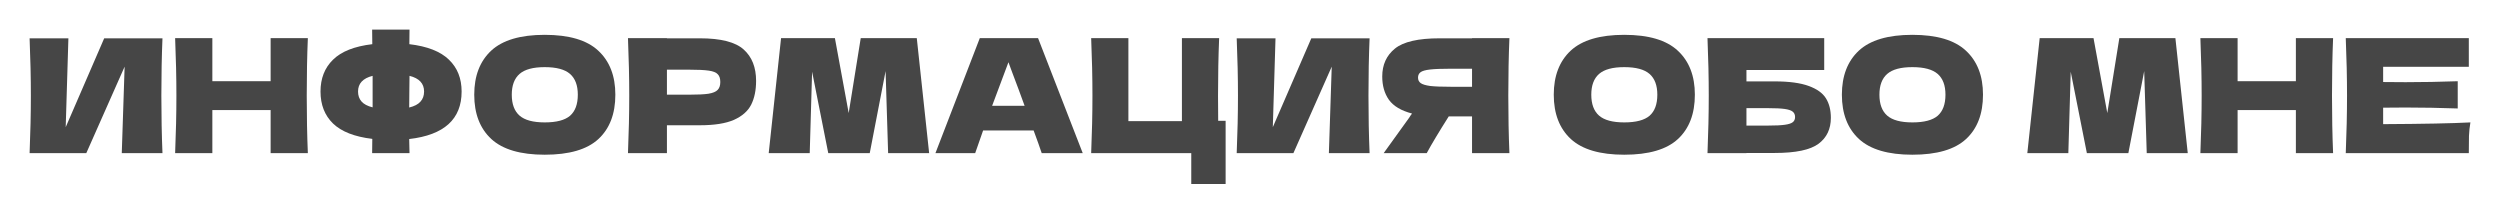
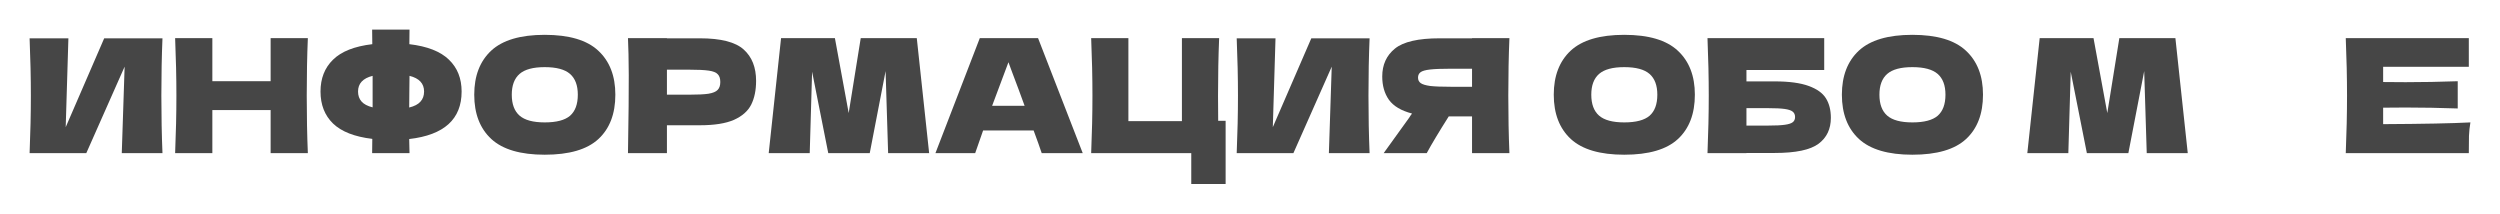
<svg xmlns="http://www.w3.org/2000/svg" viewBox="0 0 578.129 49.398" fill="none">
  <g filter="url(#filter0_d_441_35)">
    <path d="M15.817 8.214L15.195 28.759L24.094 8.214H37.572C37.401 12.34 37.315 16.759 37.315 21.471C37.315 26.208 37.401 30.639 37.572 34.765H28.16L28.819 14.769L19.956 34.765H6.845C7.04 30.029 7.138 25.597 7.138 21.471C7.138 17.369 7.04 12.95 6.845 8.214H15.817Z" fill="#464646" />
    <path d="M71.19 8.177C71.019 12.303 70.934 16.735 70.934 21.471C70.934 26.208 71.019 30.639 71.19 34.765H62.583V24.804H49.106V34.765H40.5C40.695 30.029 40.793 25.597 40.793 21.471C40.793 17.345 40.695 12.913 40.5 8.177H49.106V18.138H62.583V8.177H71.19Z" fill="#464646" />
    <path d="M106.75 20.519C106.75 26.916 102.709 30.578 94.628 31.506L94.701 34.765H86.058L86.094 31.469C81.993 30.981 78.965 29.797 77.012 27.917C75.083 26.037 74.119 23.571 74.119 20.519C74.119 17.491 75.083 15.038 77.012 13.158C78.941 11.253 81.968 10.057 86.094 9.569L86.058 6.199H94.701C94.677 6.907 94.664 8.03 94.664 9.569C98.815 10.057 101.867 11.253 103.82 13.158C105.774 15.038 106.75 17.491 106.75 20.519ZM94.628 24.218C95.824 23.925 96.691 23.473 97.228 22.863C97.79 22.252 98.07 21.471 98.07 20.519C98.07 18.663 96.947 17.455 94.701 16.893L94.664 20.116C94.64 21.019 94.628 22.387 94.628 24.218ZM82.798 20.519C82.798 21.447 83.067 22.216 83.604 22.826C84.141 23.437 84.996 23.888 86.168 24.181V16.893C83.922 17.455 82.798 18.663 82.798 20.519Z" fill="#464646" />
    <path d="M125.967 35.132C120.375 35.132 116.261 33.923 113.624 31.506C110.988 29.064 109.669 25.646 109.669 21.251C109.669 16.905 110.976 13.512 113.588 11.07C116.225 8.629 120.351 7.408 125.967 7.408C131.606 7.408 135.733 8.629 138.345 11.07C140.982 13.512 142.3 16.905 142.3 21.251C142.3 25.671 140.994 29.089 138.382 31.506C135.769 33.923 131.631 35.132 125.967 35.132ZM125.967 27.66C128.677 27.66 130.63 27.148 131.826 26.122C133.023 25.072 133.621 23.449 133.621 21.251C133.621 19.103 133.023 17.504 131.826 16.454C130.63 15.404 128.677 14.879 125.967 14.879C123.281 14.879 121.34 15.404 120.143 16.454C118.947 17.504 118.349 19.103 118.349 21.251C118.349 23.424 118.947 25.036 120.143 26.086C121.34 27.136 123.281 27.66 125.967 27.66Z" fill="#464646" />
-     <path d="M161.847 8.214C166.705 8.214 170.087 9.08 171.991 10.814C173.896 12.523 174.848 14.94 174.848 18.065C174.848 20.214 174.469 22.045 173.713 23.559C172.956 25.048 171.625 26.22 169.721 27.075C167.816 27.905 165.192 28.32 161.847 28.32H154.229V34.765H145.22C145.415 30.029 145.513 25.597 145.513 21.471C145.513 17.345 145.415 12.913 145.22 8.177H154.229V8.214H161.847ZM159.283 21.251C161.309 21.251 162.823 21.178 163.824 21.032C164.85 20.861 165.558 20.568 165.948 20.153C166.363 19.738 166.571 19.127 166.571 18.322C166.571 17.516 166.376 16.918 165.985 16.527C165.619 16.112 164.923 15.831 163.897 15.685C162.896 15.538 161.358 15.465 159.283 15.465H154.229V21.251H159.283Z" fill="#464646" />
+     <path d="M161.847 8.214C166.705 8.214 170.087 9.08 171.991 10.814C173.896 12.523 174.848 14.94 174.848 18.065C174.848 20.214 174.469 22.045 173.713 23.559C172.956 25.048 171.625 26.22 169.721 27.075C167.816 27.905 165.192 28.32 161.847 28.32H154.229V34.765H145.22C145.513 17.345 145.415 12.913 145.22 8.177H154.229V8.214H161.847ZM159.283 21.251C161.309 21.251 162.823 21.178 163.824 21.032C164.85 20.861 165.558 20.568 165.948 20.153C166.363 19.738 166.571 19.127 166.571 18.322C166.571 17.516 166.376 16.918 165.985 16.527C165.619 16.112 164.923 15.831 163.897 15.685C162.896 15.538 161.358 15.465 159.283 15.465H154.229V21.251H159.283Z" fill="#464646" />
    <path d="M212.009 8.177L214.865 34.765H205.38L204.794 15.795L201.131 34.765H191.536L187.8 15.941L187.251 34.765H177.766L180.622 8.177H193.074L196.261 25.5L199.044 8.177H212.009Z" fill="#464646" />
    <path d="M240.896 34.765C240.432 33.374 239.81 31.628 239.028 29.528H227.345L225.514 34.765H216.322L226.576 8.177H240.054L250.383 34.765H240.896ZM236.941 23.815C236.013 21.251 235.061 18.688 234.084 16.124L233.205 13.744C232.351 15.965 231.093 19.323 229.433 23.815H236.941Z" fill="#464646" />
    <path d="M283.428 27.294V41.907H275.482V34.765H252.335C252.532 30.029 252.63 25.597 252.63 21.471C252.63 17.345 252.532 12.913 252.335 8.177H260.943V27.368H273.32V8.177H281.928C281.756 12.352 281.671 16.808 281.671 21.544C281.671 24.108 281.683 26.025 281.708 27.294H283.428Z" fill="#464646" />
    <path d="M294.963 8.214L294.341 28.759L303.241 8.214H316.719C316.546 12.34 316.461 16.759 316.461 21.471C316.461 26.208 316.546 30.639 316.719 34.765H307.306L307.965 14.769L299.102 34.765H285.99C286.185 30.029 286.283 25.597 286.283 21.471C286.283 17.369 286.185 12.95 285.99 8.214H294.963Z" fill="#464646" />
    <path d="M349.054 8.177C348.884 12.303 348.797 16.735 348.797 21.471C348.797 26.208 348.884 30.639 349.054 34.765H340.411V26.269H335.027C332.708 29.931 331.011 32.763 329.936 34.765H319.975L325.909 26.525C326.029 26.305 326.237 26 326.532 25.61C324.017 24.95 322.233 23.888 321.183 22.423C320.158 20.958 319.646 19.164 319.646 17.04C319.646 14.33 320.623 12.181 322.575 10.594C324.53 9.007 327.971 8.214 332.903 8.214H340.411V8.177H349.054ZM340.411 19.42V15.245H335.467C333.368 15.245 331.781 15.306 330.706 15.428C329.631 15.55 328.899 15.758 328.509 16.051C328.119 16.344 327.921 16.759 327.921 17.296C327.921 17.858 328.129 18.285 328.546 18.578C328.961 18.871 329.693 19.091 330.743 19.237C331.815 19.359 333.393 19.42 335.467 19.42H340.411Z" fill="#464646" />
    <path d="M375.606 35.132C370.015 35.132 365.901 33.923 363.264 31.506C360.627 29.064 359.31 25.646 359.31 21.251C359.31 16.905 360.614 13.512 363.226 11.07C365.863 8.629 369.99 7.408 375.606 7.408C381.245 7.408 385.372 8.629 387.986 11.07C390.623 13.512 391.94 16.905 391.94 21.251C391.94 25.671 390.633 29.089 388.021 31.506C385.409 33.923 381.27 35.132 375.606 35.132ZM375.606 27.66C378.316 27.66 380.27 27.148 381.465 26.122C382.662 25.072 383.26 23.449 383.26 21.251C383.26 19.103 382.662 17.504 381.465 16.454C380.27 15.404 378.316 14.879 375.606 14.879C372.922 14.879 370.98 15.404 369.783 16.454C368.588 17.504 367.988 19.103 367.988 21.251C367.988 23.424 368.588 25.036 369.783 26.086C370.98 27.136 372.922 27.66 375.606 27.66Z" fill="#464646" />
    <path d="M410.387 18.175C413.733 18.175 416.358 18.529 418.262 19.237C420.167 19.921 421.497 20.873 422.254 22.094C423.011 23.315 423.389 24.816 423.389 26.598C423.389 29.186 422.437 31.188 420.532 32.605C418.627 34.021 415.246 34.729 410.387 34.729H403.868V34.765H394.86C395.055 30.029 395.152 25.597 395.152 21.471C395.152 17.345 395.055 12.913 394.86 8.177H421.852V15.538H403.868V18.175H410.387ZM408.922 28.393C410.606 28.393 411.876 28.332 412.731 28.21C413.611 28.088 414.221 27.892 414.563 27.624C414.928 27.355 415.113 26.952 415.113 26.415C415.113 25.878 414.928 25.463 414.563 25.17C414.196 24.877 413.573 24.67 412.696 24.548C411.816 24.425 410.559 24.364 408.922 24.364H403.868V28.393H408.922Z" fill="#464646" />
    <path d="M442.237 35.132C436.646 35.132 432.532 33.923 429.895 31.506C427.258 29.064 425.938 25.646 425.938 21.251C425.938 16.905 427.246 13.512 429.857 11.07C432.494 8.629 436.621 7.408 442.237 7.408C447.876 7.408 452.003 8.629 454.615 11.07C457.252 13.512 458.571 16.905 458.571 21.251C458.571 25.671 457.264 29.089 454.652 31.506C452.04 33.923 447.901 35.132 442.237 35.132ZM442.237 27.66C444.947 27.66 446.899 27.148 448.096 26.122C449.293 25.072 449.891 23.449 449.891 21.251C449.891 19.103 449.293 17.504 448.096 16.454C446.899 15.404 444.947 14.879 442.237 14.879C439.55 14.879 437.611 15.404 436.414 16.454C435.216 17.504 434.619 19.103 434.619 21.251C434.619 23.424 435.216 25.036 436.414 26.086C437.611 27.136 439.55 27.66 442.237 27.66Z" fill="#464646" />
    <path d="M503.065 8.177L505.922 34.765H496.436L495.849 15.795L492.187 34.765H482.591L478.857 15.941L478.307 34.765H468.822L471.679 8.177H484.131L487.315 25.5L490.1 8.177H503.065Z" fill="#464646" />
-     <path d="M539.532 8.177C539.362 12.303 539.277 16.735 539.277 21.471C539.277 26.208 539.362 30.639 539.532 34.765H530.926V24.804H517.449V34.765H508.843C509.038 30.029 509.136 25.597 509.136 21.471C509.136 17.345 509.038 12.913 508.843 8.177H517.449V18.138H530.926V8.177H539.532Z" fill="#464646" />
    <path d="M551.105 28.063C560.383 28.015 567.109 27.88 571.285 27.66C571.113 28.661 571.003 29.699 570.955 30.774C570.93 31.823 570.918 33.154 570.918 34.765H542.461C542.656 30.029 542.754 25.597 542.754 21.471C542.754 17.345 542.656 12.913 542.461 8.177H570.918V14.806H551.105V18.322C552.277 18.346 554.009 18.358 556.306 18.358C560.188 18.358 564.204 18.285 568.353 18.138V24.438C564.204 24.291 560.188 24.218 556.306 24.218C554.009 24.218 552.277 24.23 551.105 24.255V28.063Z" fill="#464646" />
  </g>
  <defs>
    <filter id="filter0_d_441_35" x="-0" y="-0" width="578.129" height="49.398" filterUnits="userSpaceOnUse" color-interpolation-filters="sRGB">
      <feFlood flood-opacity="0" result="BackgroundImageFix" />
      <feColorMatrix in="SourceAlpha" type="matrix" values="0 0 0 0 0 0 0 0 0 0 0 0 0 0 0 0 0 0 127 0" result="hardAlpha" />
      <feOffset dy="0.646" />
      <feGaussianBlur stdDeviation="3.423" />
      <feComposite in2="hardAlpha" operator="out" />
      <feColorMatrix type="matrix" values="0 0 0 0 0 0 0 0 0 0 0 0 0 0 0 0 0 0 0.25 0" />
      <feBlend mode="normal" in2="BackgroundImageFix" result="effect1_dropShadow_441_35" />
      <feBlend mode="normal" in="SourceGraphic" in2="effect1_dropShadow_441_35" result="shape" />
    </filter>
  </defs>
</svg>